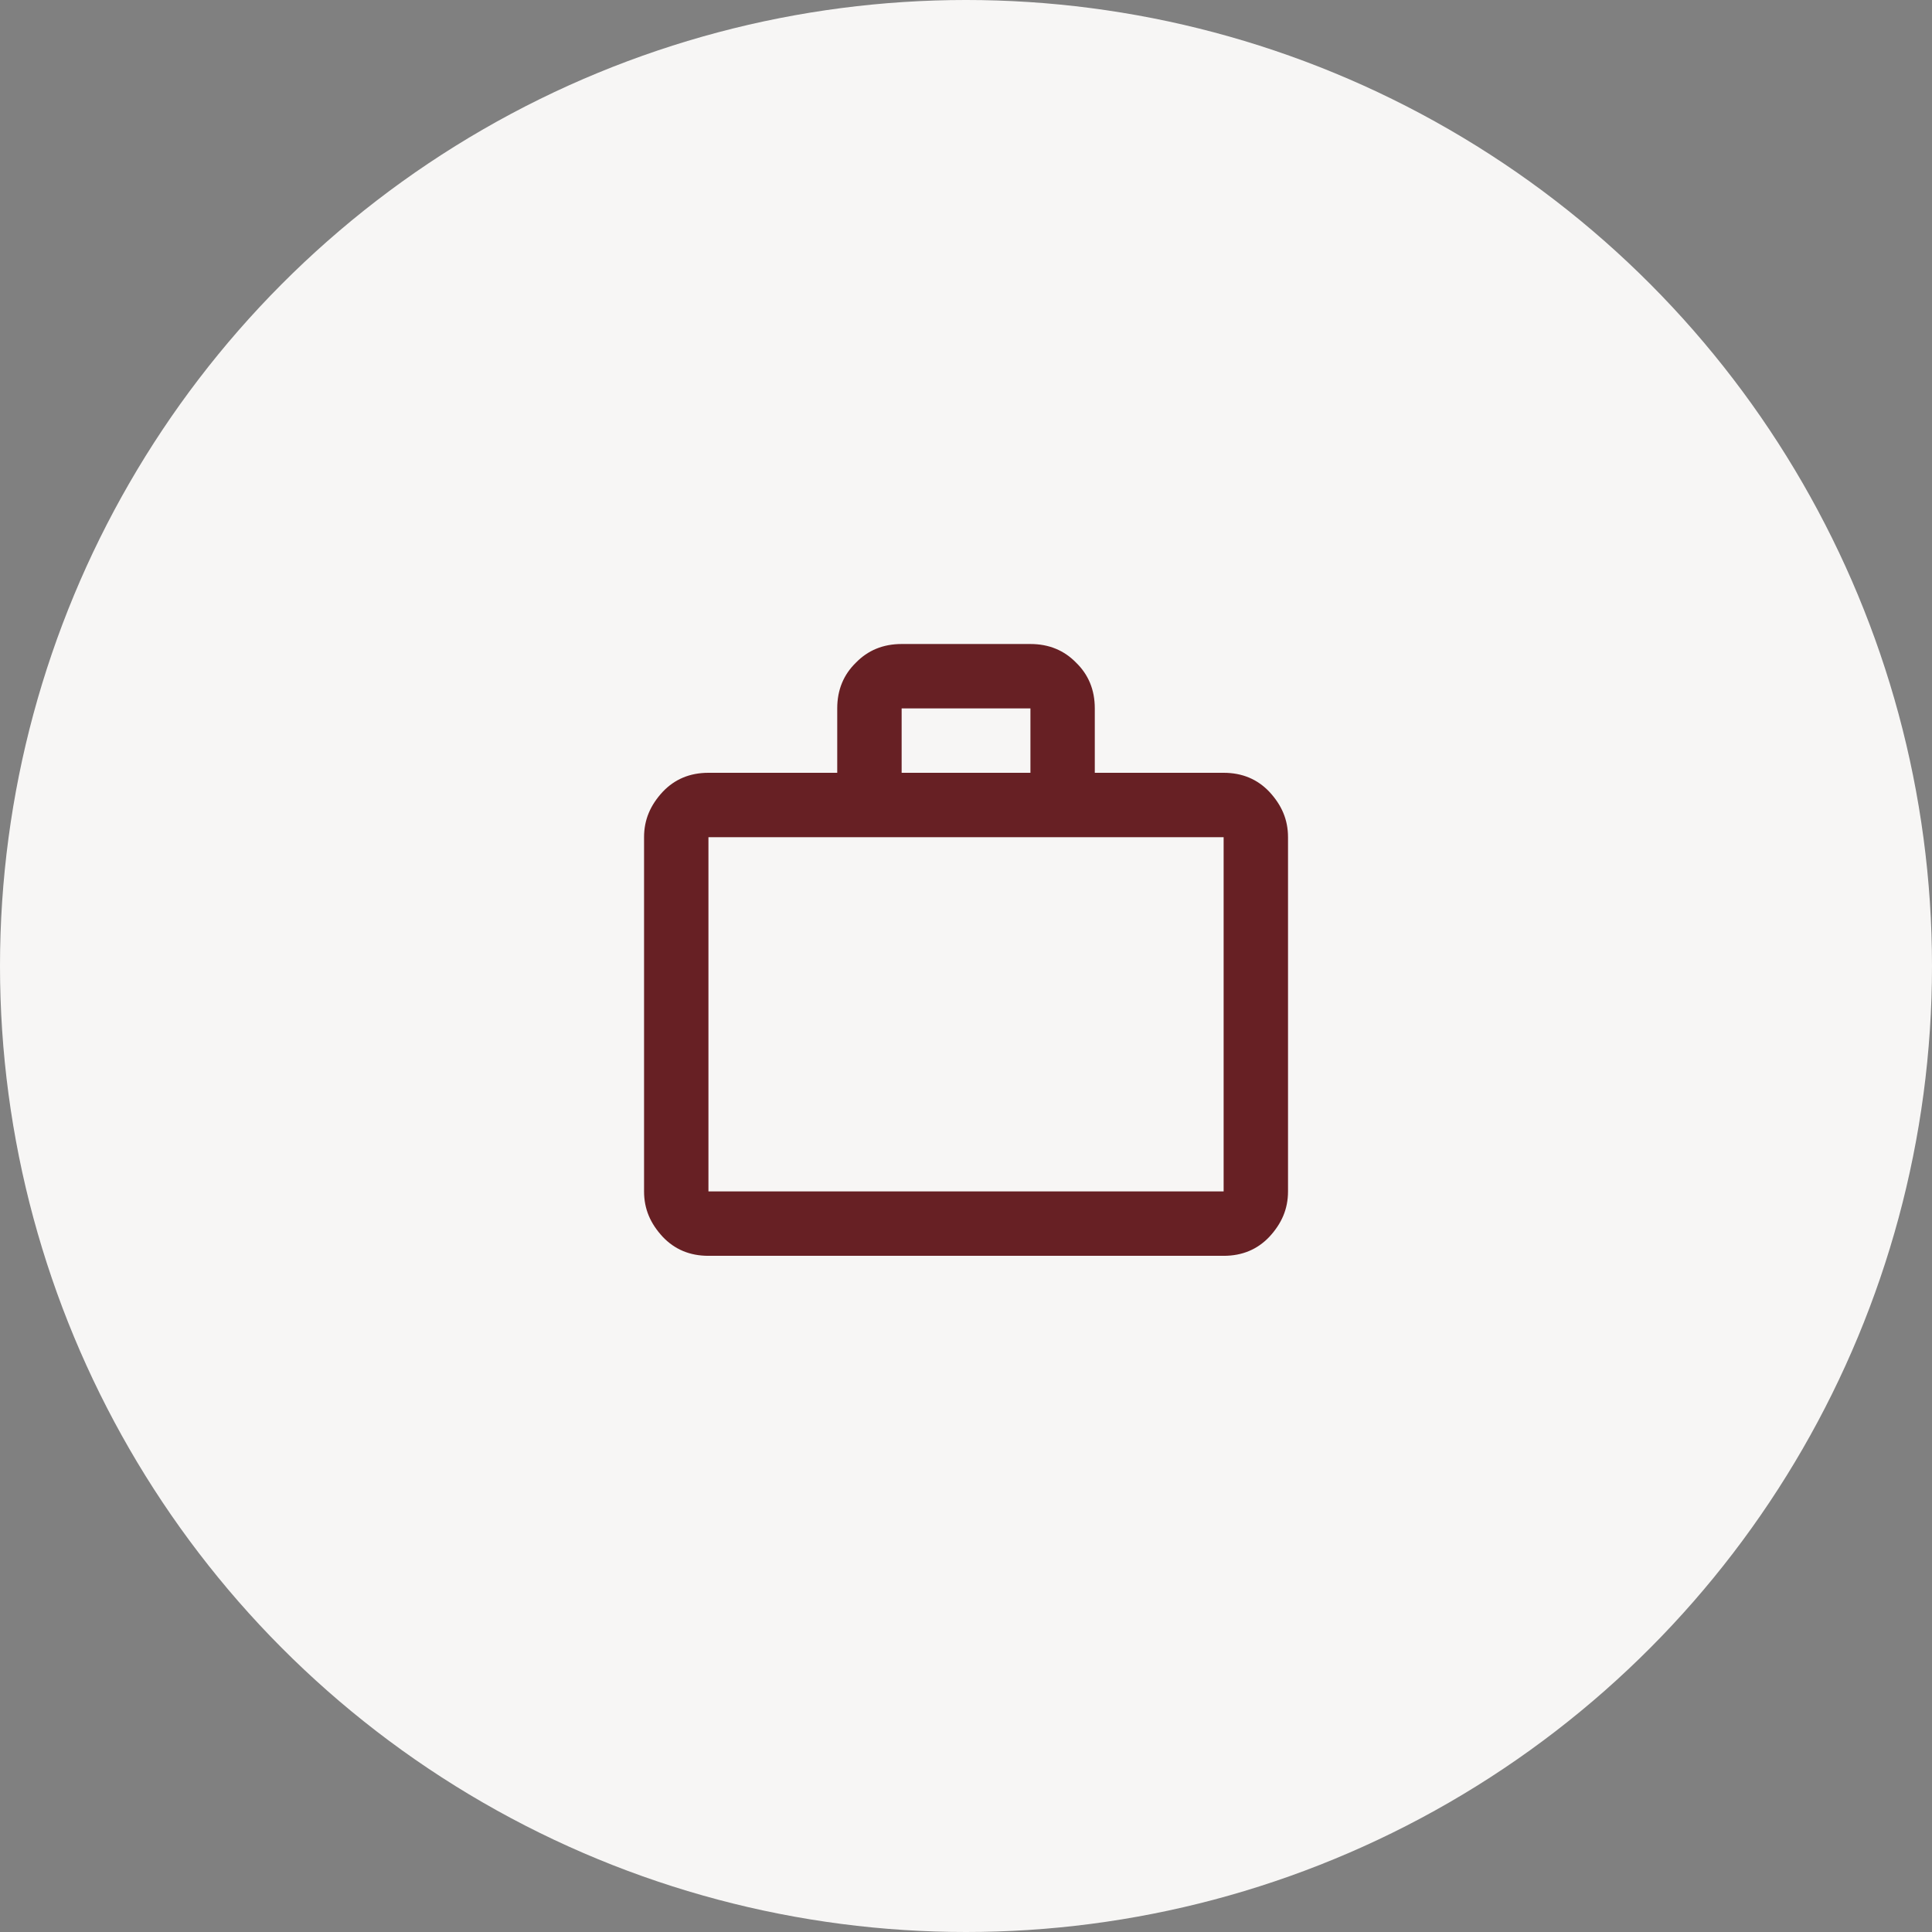
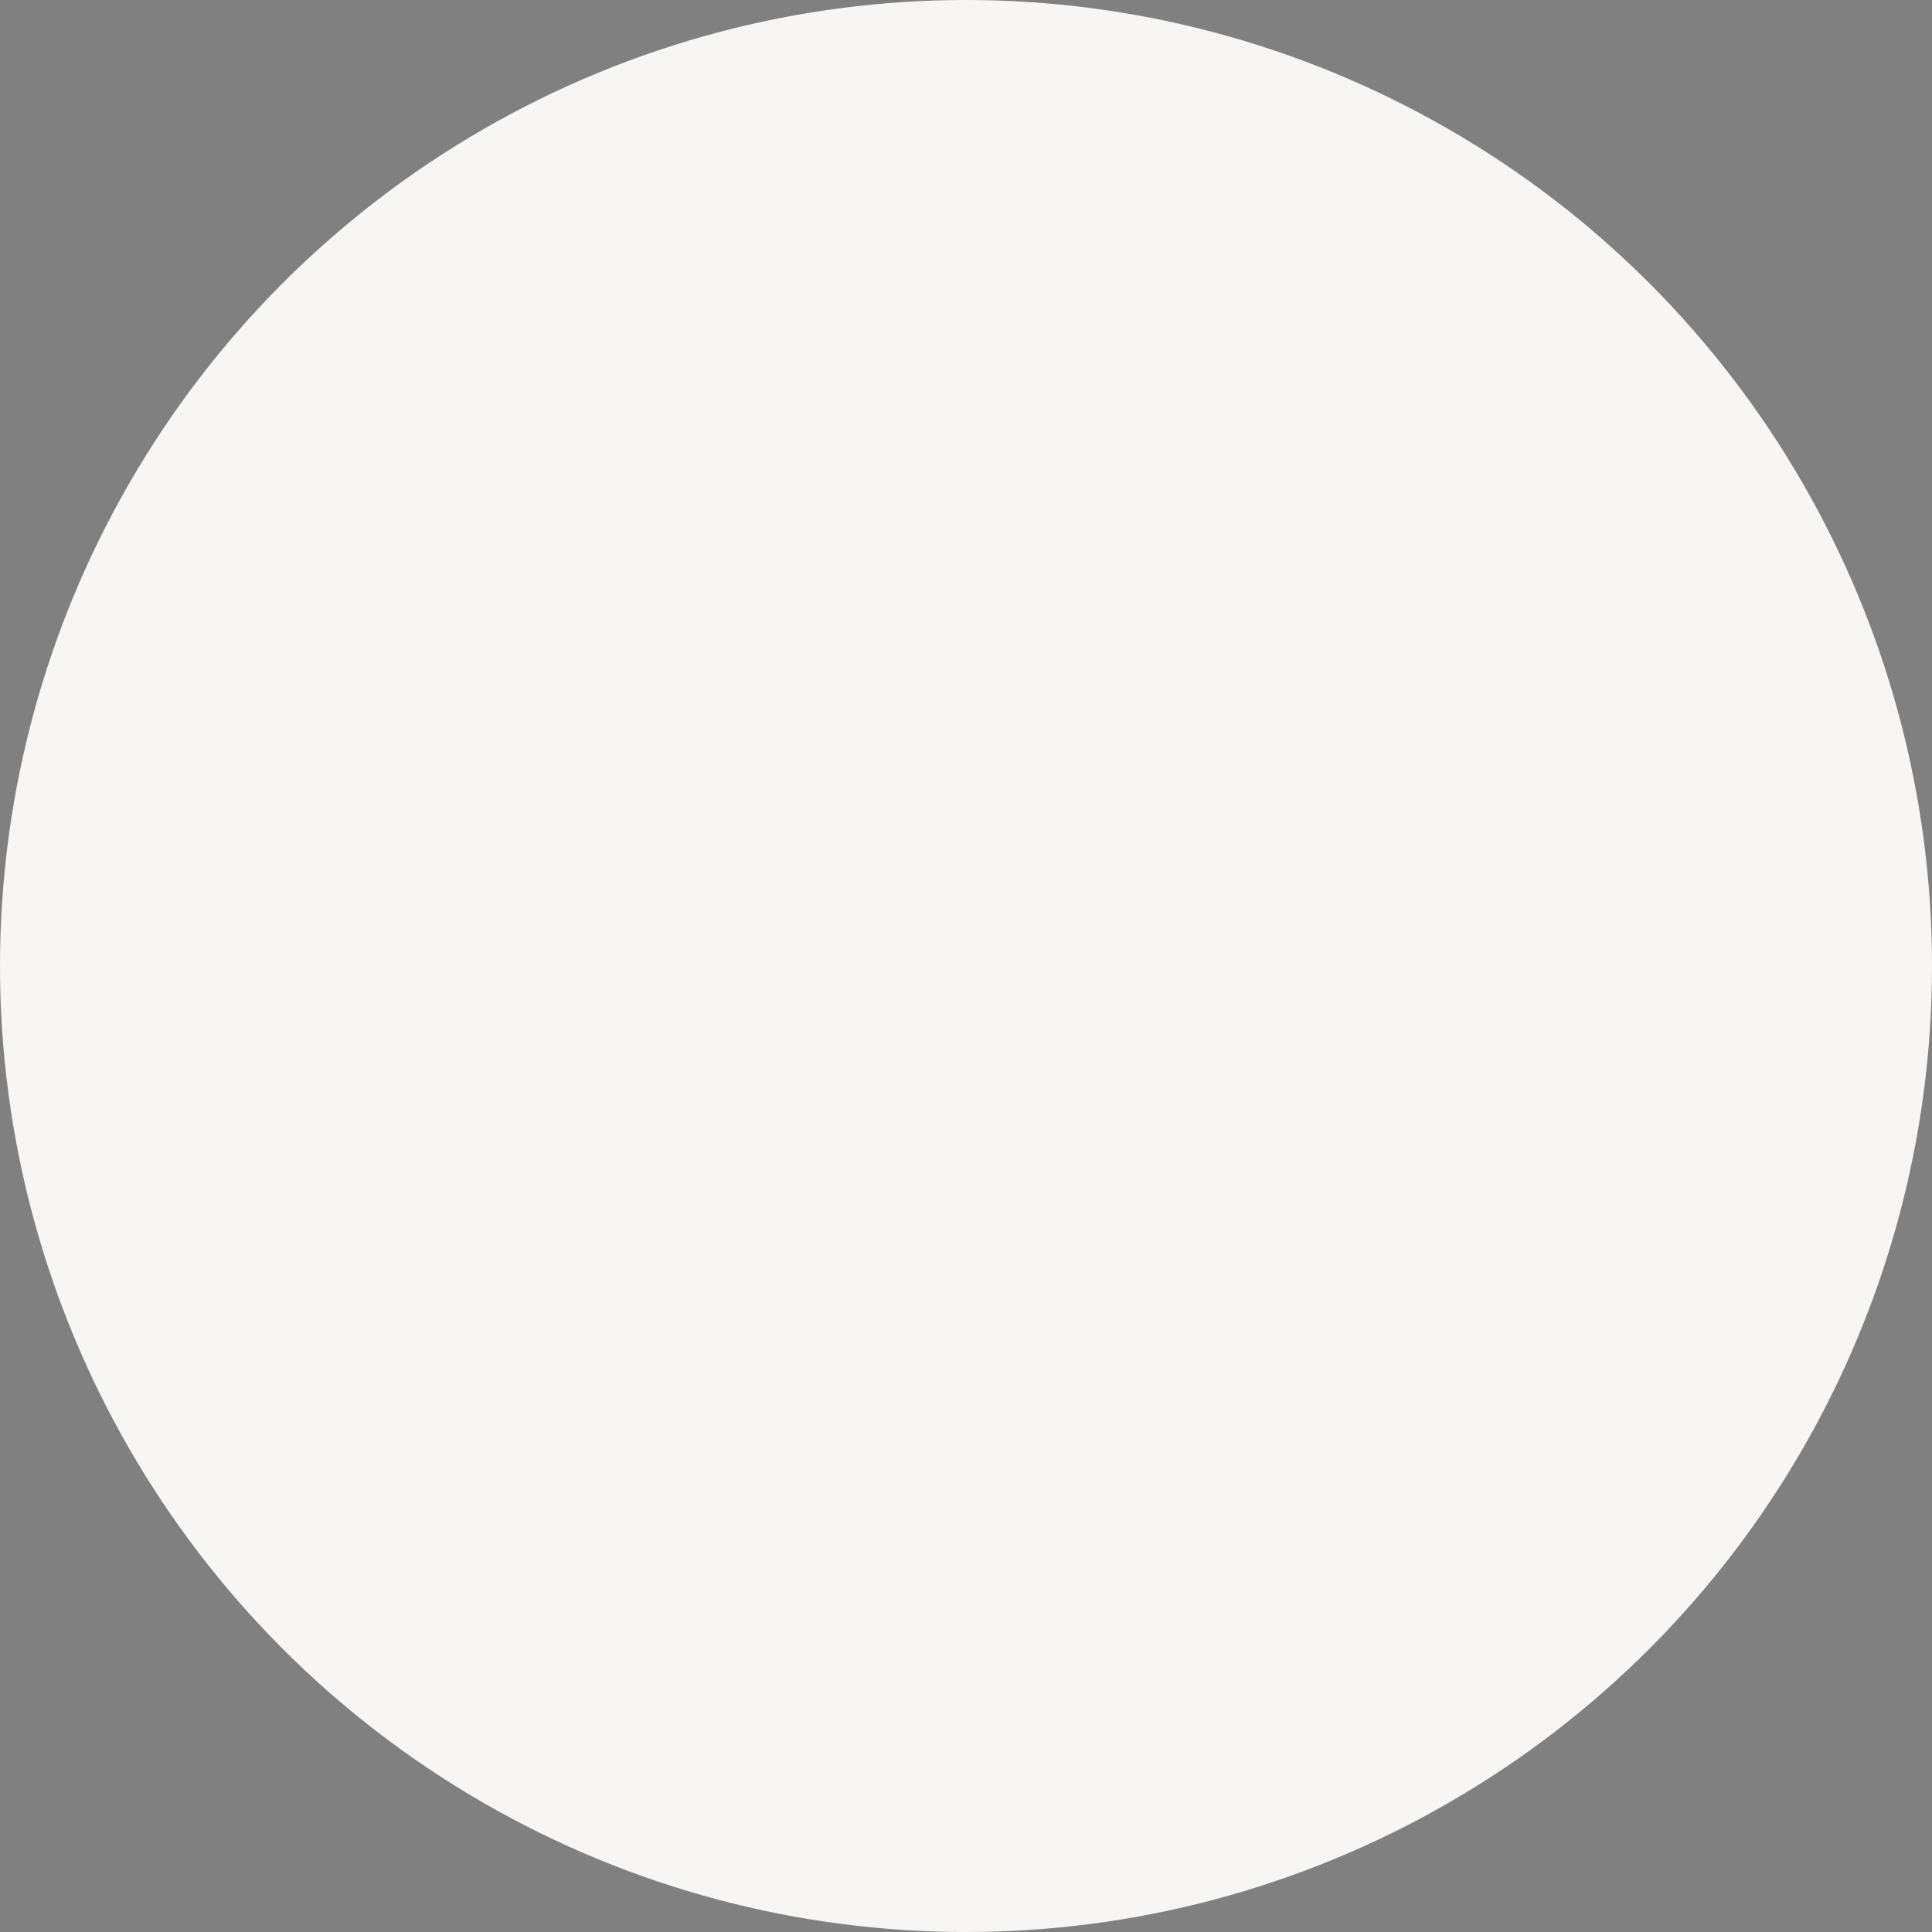
<svg xmlns="http://www.w3.org/2000/svg" width="80" height="80" fill="none">
  <rect width="100%" height="100%" fill="#808080" stroke="none" />
  <circle cx="40" cy="40" r="40" fill="#f7f6f5" />
-   <path d="M50.668 32c.773 0 1.4.267 1.893.787.507.547.773 1.147.773 1.88v14.667c0 .733-.267 1.333-.773 1.88-.493.52-1.12.787-1.893.787H29.335c-.773 0-1.4-.267-1.893-.787-.507-.547-.773-1.147-.773-1.88V34.667c0-.733.267-1.333.773-1.88.493-.52 1.12-.787 1.893-.787h5.333v-2.667c0-.773.267-1.4.773-1.893.493-.507 1.12-.773 1.893-.773h5.333c.773 0 1.4.267 1.893.773.507.493.773 1.12.773 1.893V32h5.333zm-21.333 2.667v14.667h21.333V34.667H29.335zM42.668 32v-2.667h-5.333V32h5.333z" fill="#672024" />
</svg>